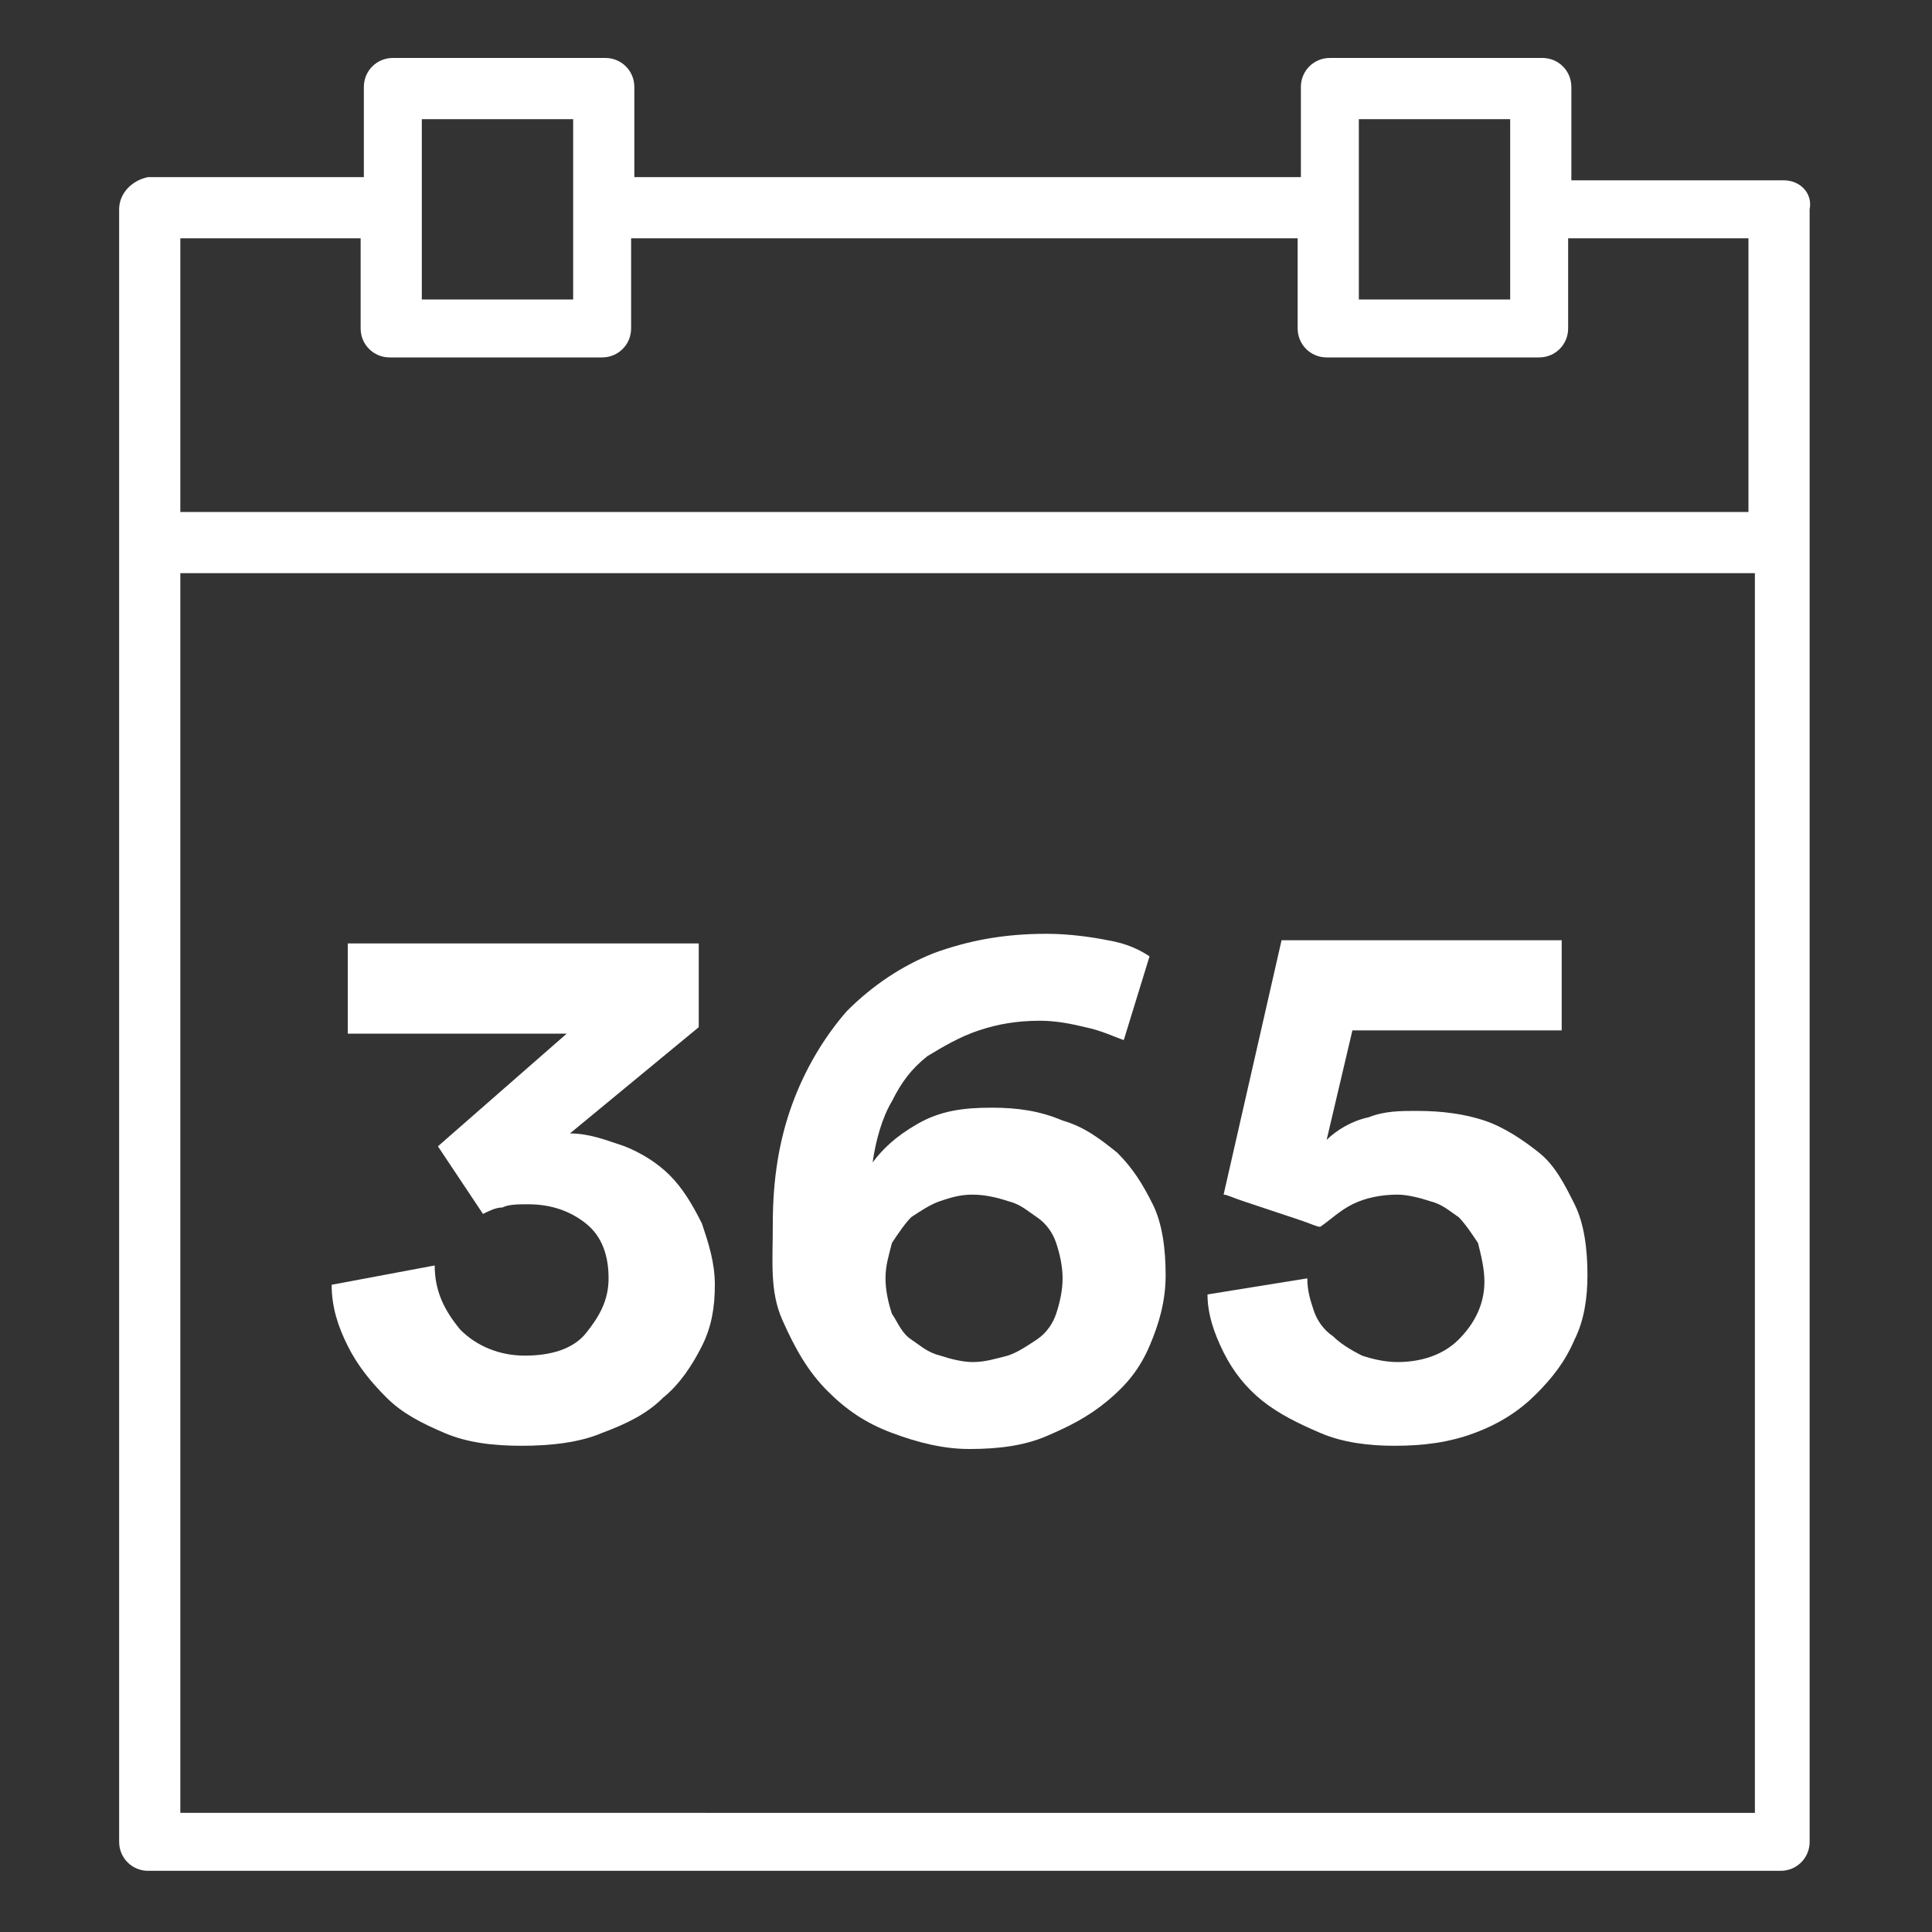
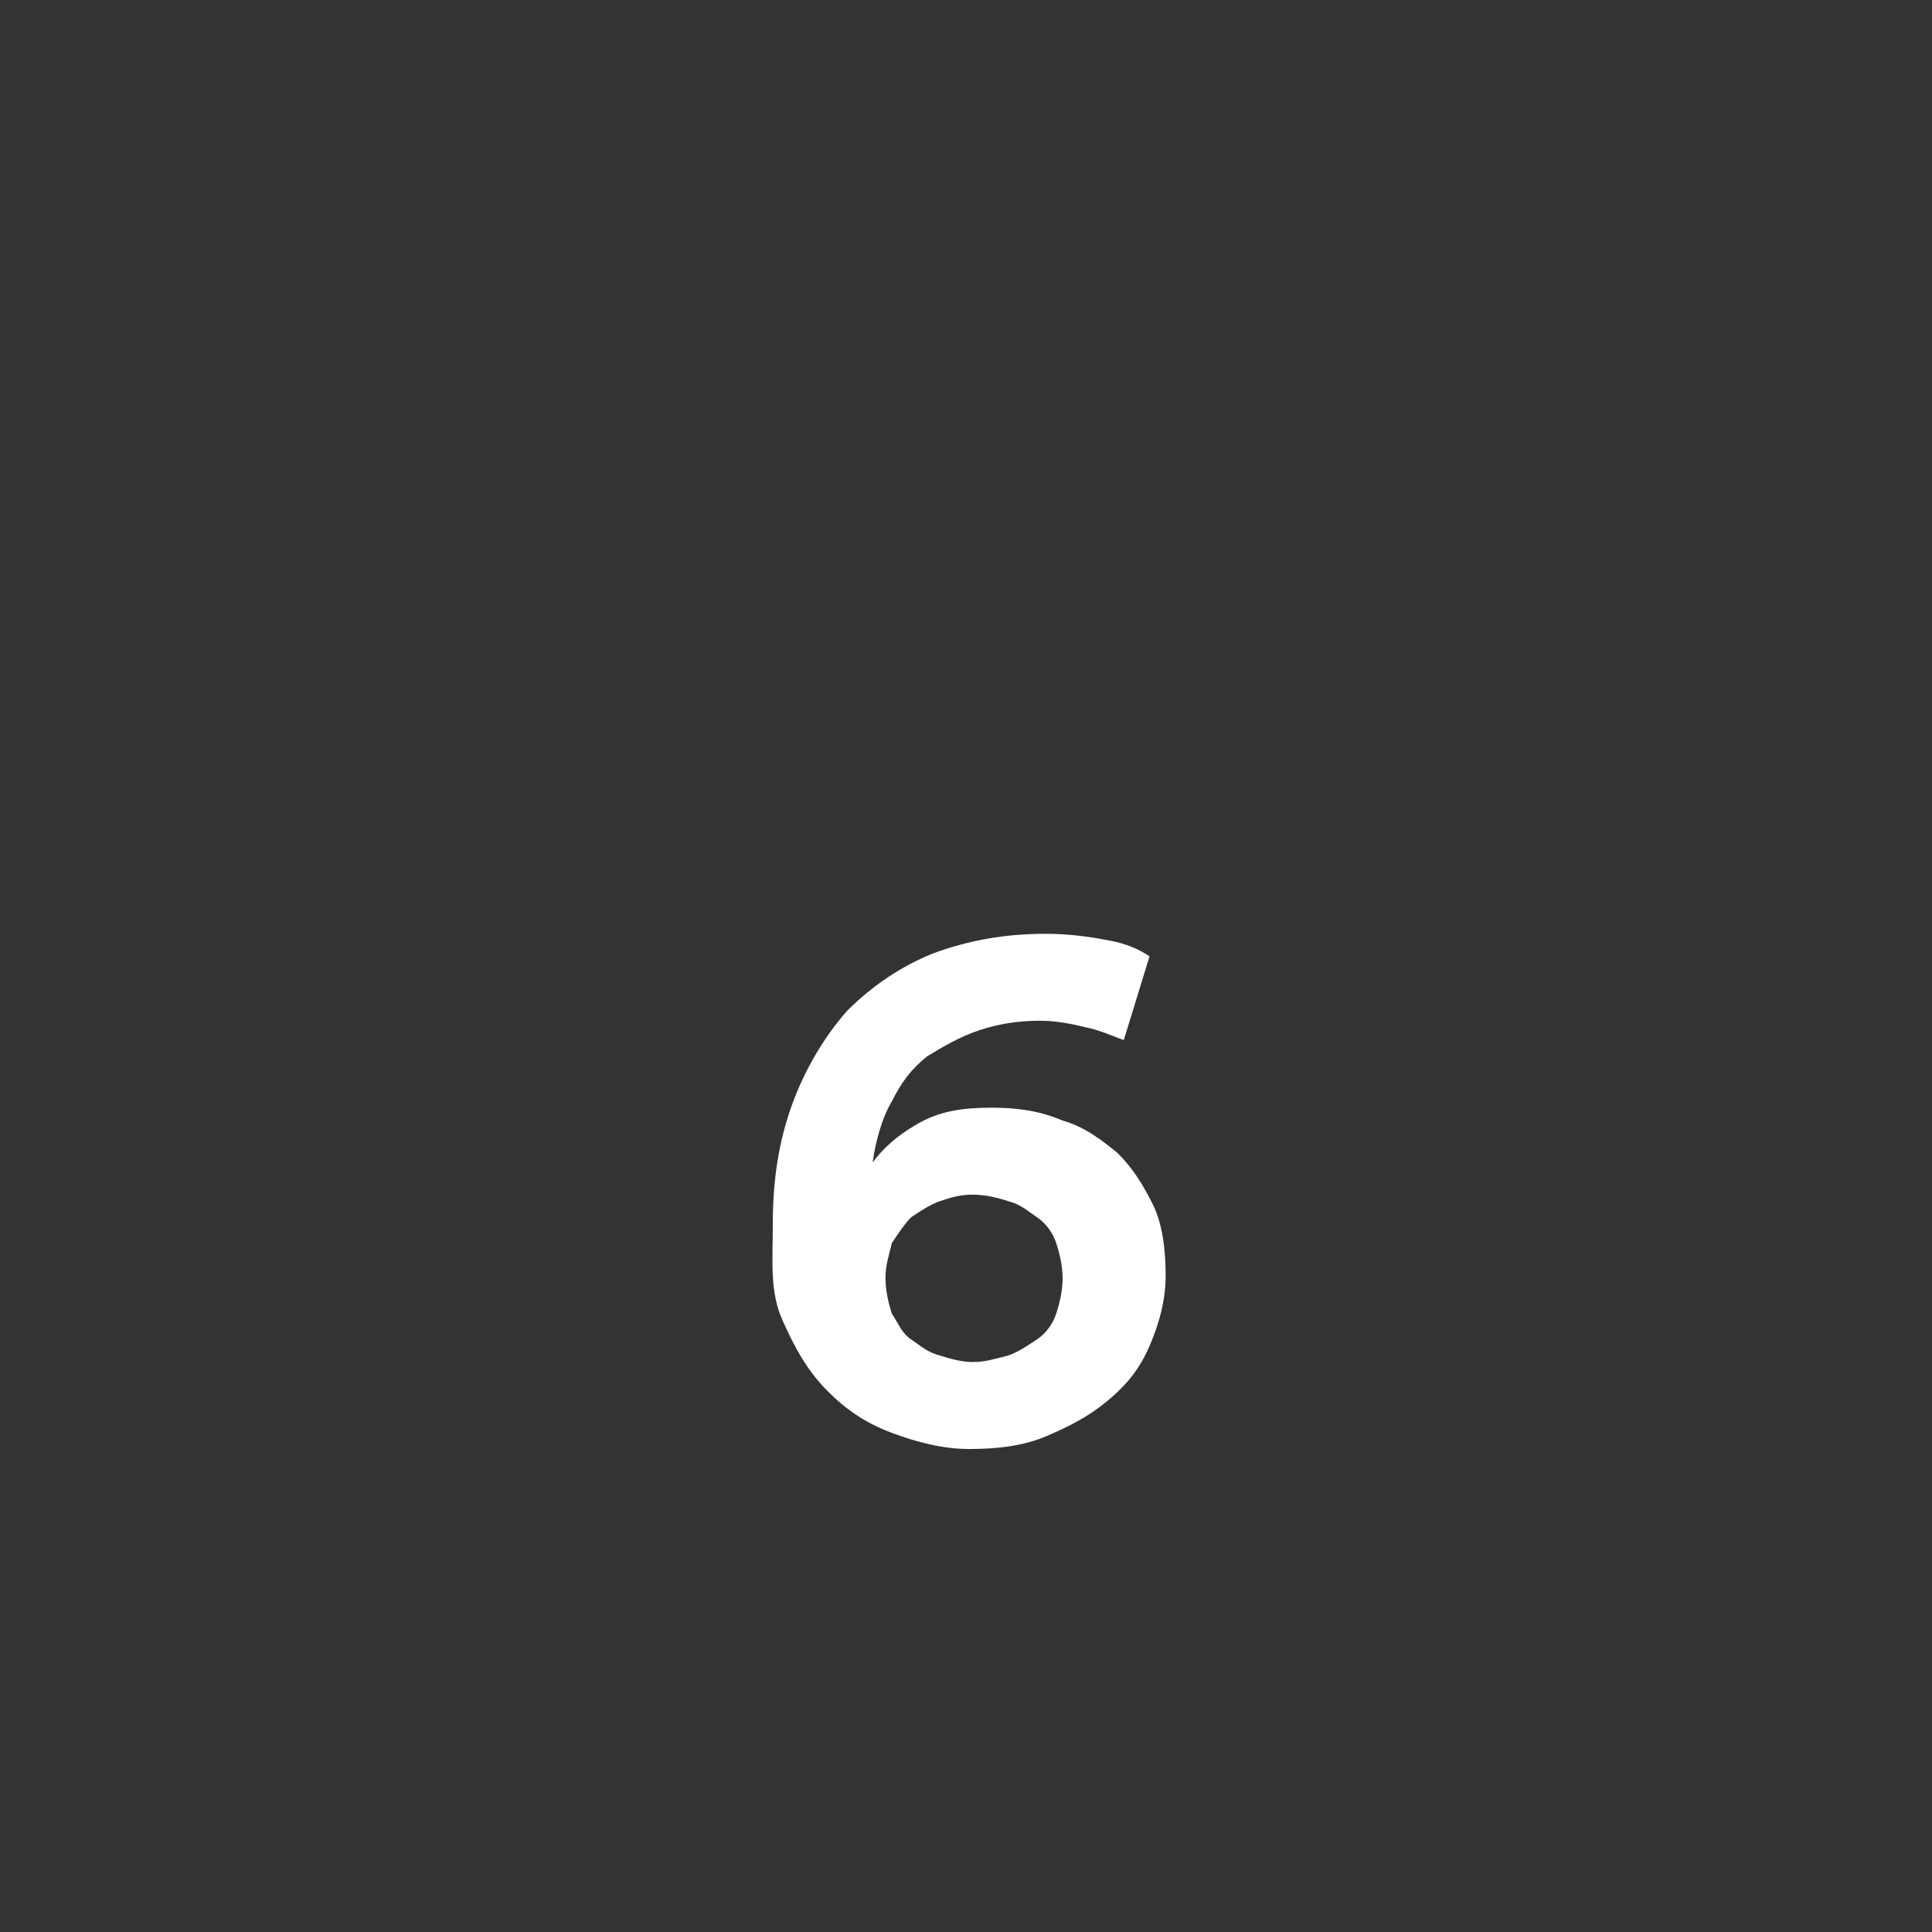
<svg xmlns="http://www.w3.org/2000/svg" xmlns:ns1="http://sodipodi.sourceforge.net/DTD/sodipodi-0.dtd" xmlns:ns2="http://www.inkscape.org/namespaces/inkscape" version="1.1" id="Capa_1" x="0px" y="0px" viewBox="0 0 60 60" style="enable-background:new 0 0 60 60;" xml:space="preserve" ns1:docname="cal_365_icon.svg" ns2:version="1.1 (c4e8f9e, 2021-05-24)">
  <rect x="0" y="0" width="60" height="60" fill="#333333" stroke="none" />
  <defs id="defs97" />
  <ns1:namedview id="namedview95" pagecolor="#ffffff" bordercolor="#666666" borderopacity="1.0" ns2:pageshadow="2" ns2:pageopacity="0.0" ns2:pagecheckerboard="0" showgrid="false" ns2:zoom="9.8833333" ns2:cx="30" ns2:cy="30.05059" ns2:window-width="766" ns2:window-height="480" ns2:window-x="797" ns2:window-y="88" ns2:window-maximized="0" ns2:current-layer="Capa_1" />
  <style type="text/css" id="style80">
	.st0{fill:#001c75;}
</style>
  <g id="g92" style="fill:#ffffff">
-     <path class="st0" d="M55.4,5.6h-6.6V2.7c0-0.5-0.4-0.9-0.9-0.9h-6.6c-0.5,0-0.9,0.4-0.9,0.9v2.8H19.7V2.7c0-0.5-0.4-0.9-0.9-0.9   h-6.6c-0.5,0-0.9,0.4-0.9,0.9v2.8H4.6C4.1,5.6,3.7,6,3.7,6.5v10.3v40.4c0,0.5,0.4,0.9,0.9,0.9h50.7c0.5,0,0.9-0.4,0.9-0.9V16.8V6.5   C56.3,6,55.9,5.6,55.4,5.6z M42.2,3.7h4.7v2.8v2.8h-4.7V6.5V3.7z M13.1,3.7h4.7v2.8v2.8h-4.7V6.5V3.7z M5.6,7.4h5.6v2.8   c0,0.5,0.4,0.9,0.9,0.9h6.6c0.5,0,0.9-0.4,0.9-0.9V7.4h20.7v2.8c0,0.5,0.4,0.9,0.9,0.9h6.6c0.5,0,0.9-0.4,0.9-0.9V7.4h5.6v8.5H5.6   V7.4z M5.6,56.3V17.8h48.9v38.5H5.6z" id="path82" style="fill:#ffffff" />
    <g id="g90" style="fill:#ffffff">
-       <path class="st0" d="M13.6,35.6l4-3.5h-6.8v-2.8h10.9v2.6l-4,3.3c0.6,0,1.1,0.2,1.7,0.4c0.5,0.2,1,0.5,1.4,0.9    c0.4,0.4,0.7,0.9,1,1.5c0.2,0.6,0.4,1.2,0.4,1.9c0,0.7-0.1,1.3-0.4,1.9c-0.3,0.6-0.7,1.2-1.2,1.6c-0.5,0.5-1.1,0.8-1.9,1.1    c-0.7,0.3-1.6,0.4-2.5,0.4c-0.9,0-1.7-0.1-2.4-0.4c-0.7-0.3-1.3-0.6-1.8-1.1c-0.5-0.5-0.9-1-1.2-1.6c-0.3-0.6-0.5-1.2-0.5-1.9    l3.2-0.6c0,0.8,0.3,1.4,0.8,2c0.5,0.5,1.2,0.8,2,0.8c0.8,0,1.5-0.2,1.9-0.7s0.7-1,0.7-1.7c0-0.7-0.2-1.3-0.7-1.7    c-0.5-0.4-1.1-0.6-1.8-0.6c-0.3,0-0.6,0-0.8,0.1c-0.2,0-0.4,0.1-0.6,0.2L13.6,35.6z" id="path84" style="fill:#ffffff" />
      <path class="st0" d="M34.9,32.3c-0.3-0.1-0.7-0.3-1.2-0.4c-0.4-0.1-0.9-0.2-1.4-0.2c-0.7,0-1.3,0.1-1.9,0.3s-1.1,0.5-1.6,0.8    c-0.5,0.4-0.8,0.8-1.1,1.4c-0.3,0.5-0.5,1.2-0.6,1.9c0.3-0.4,0.7-0.8,1.4-1.2s1.4-0.5,2.3-0.5c0.8,0,1.5,0.1,2.2,0.4    c0.7,0.2,1.2,0.6,1.7,1c0.5,0.5,0.8,1,1.1,1.6c0.3,0.6,0.4,1.4,0.4,2.2c0,0.8-0.2,1.5-0.5,2.2s-0.7,1.2-1.3,1.7s-1.2,0.8-1.9,1.1    c-0.7,0.3-1.5,0.4-2.4,0.4c-0.8,0-1.6-0.2-2.4-0.5c-0.8-0.3-1.4-0.7-2-1.3s-1-1.3-1.4-2.2S24,39.2,24,38c0-1.4,0.2-2.6,0.6-3.7    s1-2.1,1.7-2.9c0.8-0.8,1.7-1.4,2.7-1.8c1.1-0.4,2.2-0.6,3.5-0.6c0.7,0,1.4,0.1,1.9,0.2c0.6,0.1,1,0.3,1.3,0.5L34.9,32.3z     M27.5,39.7c0,0.4,0.1,0.8,0.2,1.1c0.2,0.3,0.3,0.6,0.6,0.8s0.5,0.4,0.9,0.5c0.3,0.1,0.7,0.2,1,0.2c0.4,0,0.7-0.1,1.1-0.2    c0.3-0.1,0.6-0.3,0.9-0.5c0.3-0.2,0.5-0.5,0.6-0.8s0.2-0.7,0.2-1.1c0-0.4-0.1-0.8-0.2-1.1c-0.1-0.3-0.3-0.6-0.6-0.8    c-0.3-0.2-0.5-0.4-0.9-0.5c-0.3-0.1-0.7-0.2-1.1-0.2c-0.4,0-0.7,0.1-1,0.2c-0.3,0.1-0.6,0.3-0.9,0.5c-0.2,0.2-0.4,0.5-0.6,0.8    C27.6,39,27.5,39.3,27.5,39.7z" id="path86" style="fill:#ffffff" />
-       <path class="st0" d="M40.6,39.7c0,0.4,0.1,0.7,0.2,1c0.1,0.3,0.3,0.6,0.6,0.8c0.2,0.2,0.5,0.4,0.9,0.6c0.3,0.1,0.7,0.2,1.1,0.2    c0.7,0,1.4-0.2,1.9-0.7c0.5-0.5,0.8-1.1,0.8-1.8c0-0.4-0.1-0.8-0.2-1.2c-0.2-0.3-0.4-0.6-0.6-0.8c-0.3-0.2-0.5-0.4-0.9-0.5    c-0.3-0.1-0.7-0.2-1-0.2c-0.5,0-1,0.1-1.4,0.3c-0.4,0.2-0.7,0.5-1,0.7c-0.1,0-0.3-0.1-0.6-0.2c-0.3-0.1-0.6-0.2-0.9-0.3    c-0.3-0.1-0.6-0.2-0.9-0.3c-0.3-0.1-0.5-0.2-0.6-0.2l1.8-7.9h8.7v2.8H42l-0.8,3.4c0.3-0.3,0.8-0.6,1.3-0.7c0.5-0.2,1-0.2,1.5-0.2    c0.8,0,1.5,0.1,2.1,0.3c0.6,0.2,1.2,0.6,1.7,1c0.5,0.4,0.8,1,1.1,1.6c0.3,0.6,0.4,1.4,0.4,2.2c0,0.7-0.1,1.4-0.4,2    c-0.3,0.7-0.7,1.2-1.2,1.7s-1.1,0.9-1.9,1.2s-1.6,0.4-2.5,0.4c-0.8,0-1.6-0.1-2.3-0.4s-1.3-0.6-1.8-1c-0.5-0.4-0.9-0.9-1.2-1.5    c-0.3-0.6-0.5-1.2-0.5-1.8L40.6,39.7z" id="path88" style="fill:#ffffff" />
    </g>
  </g>
</svg>